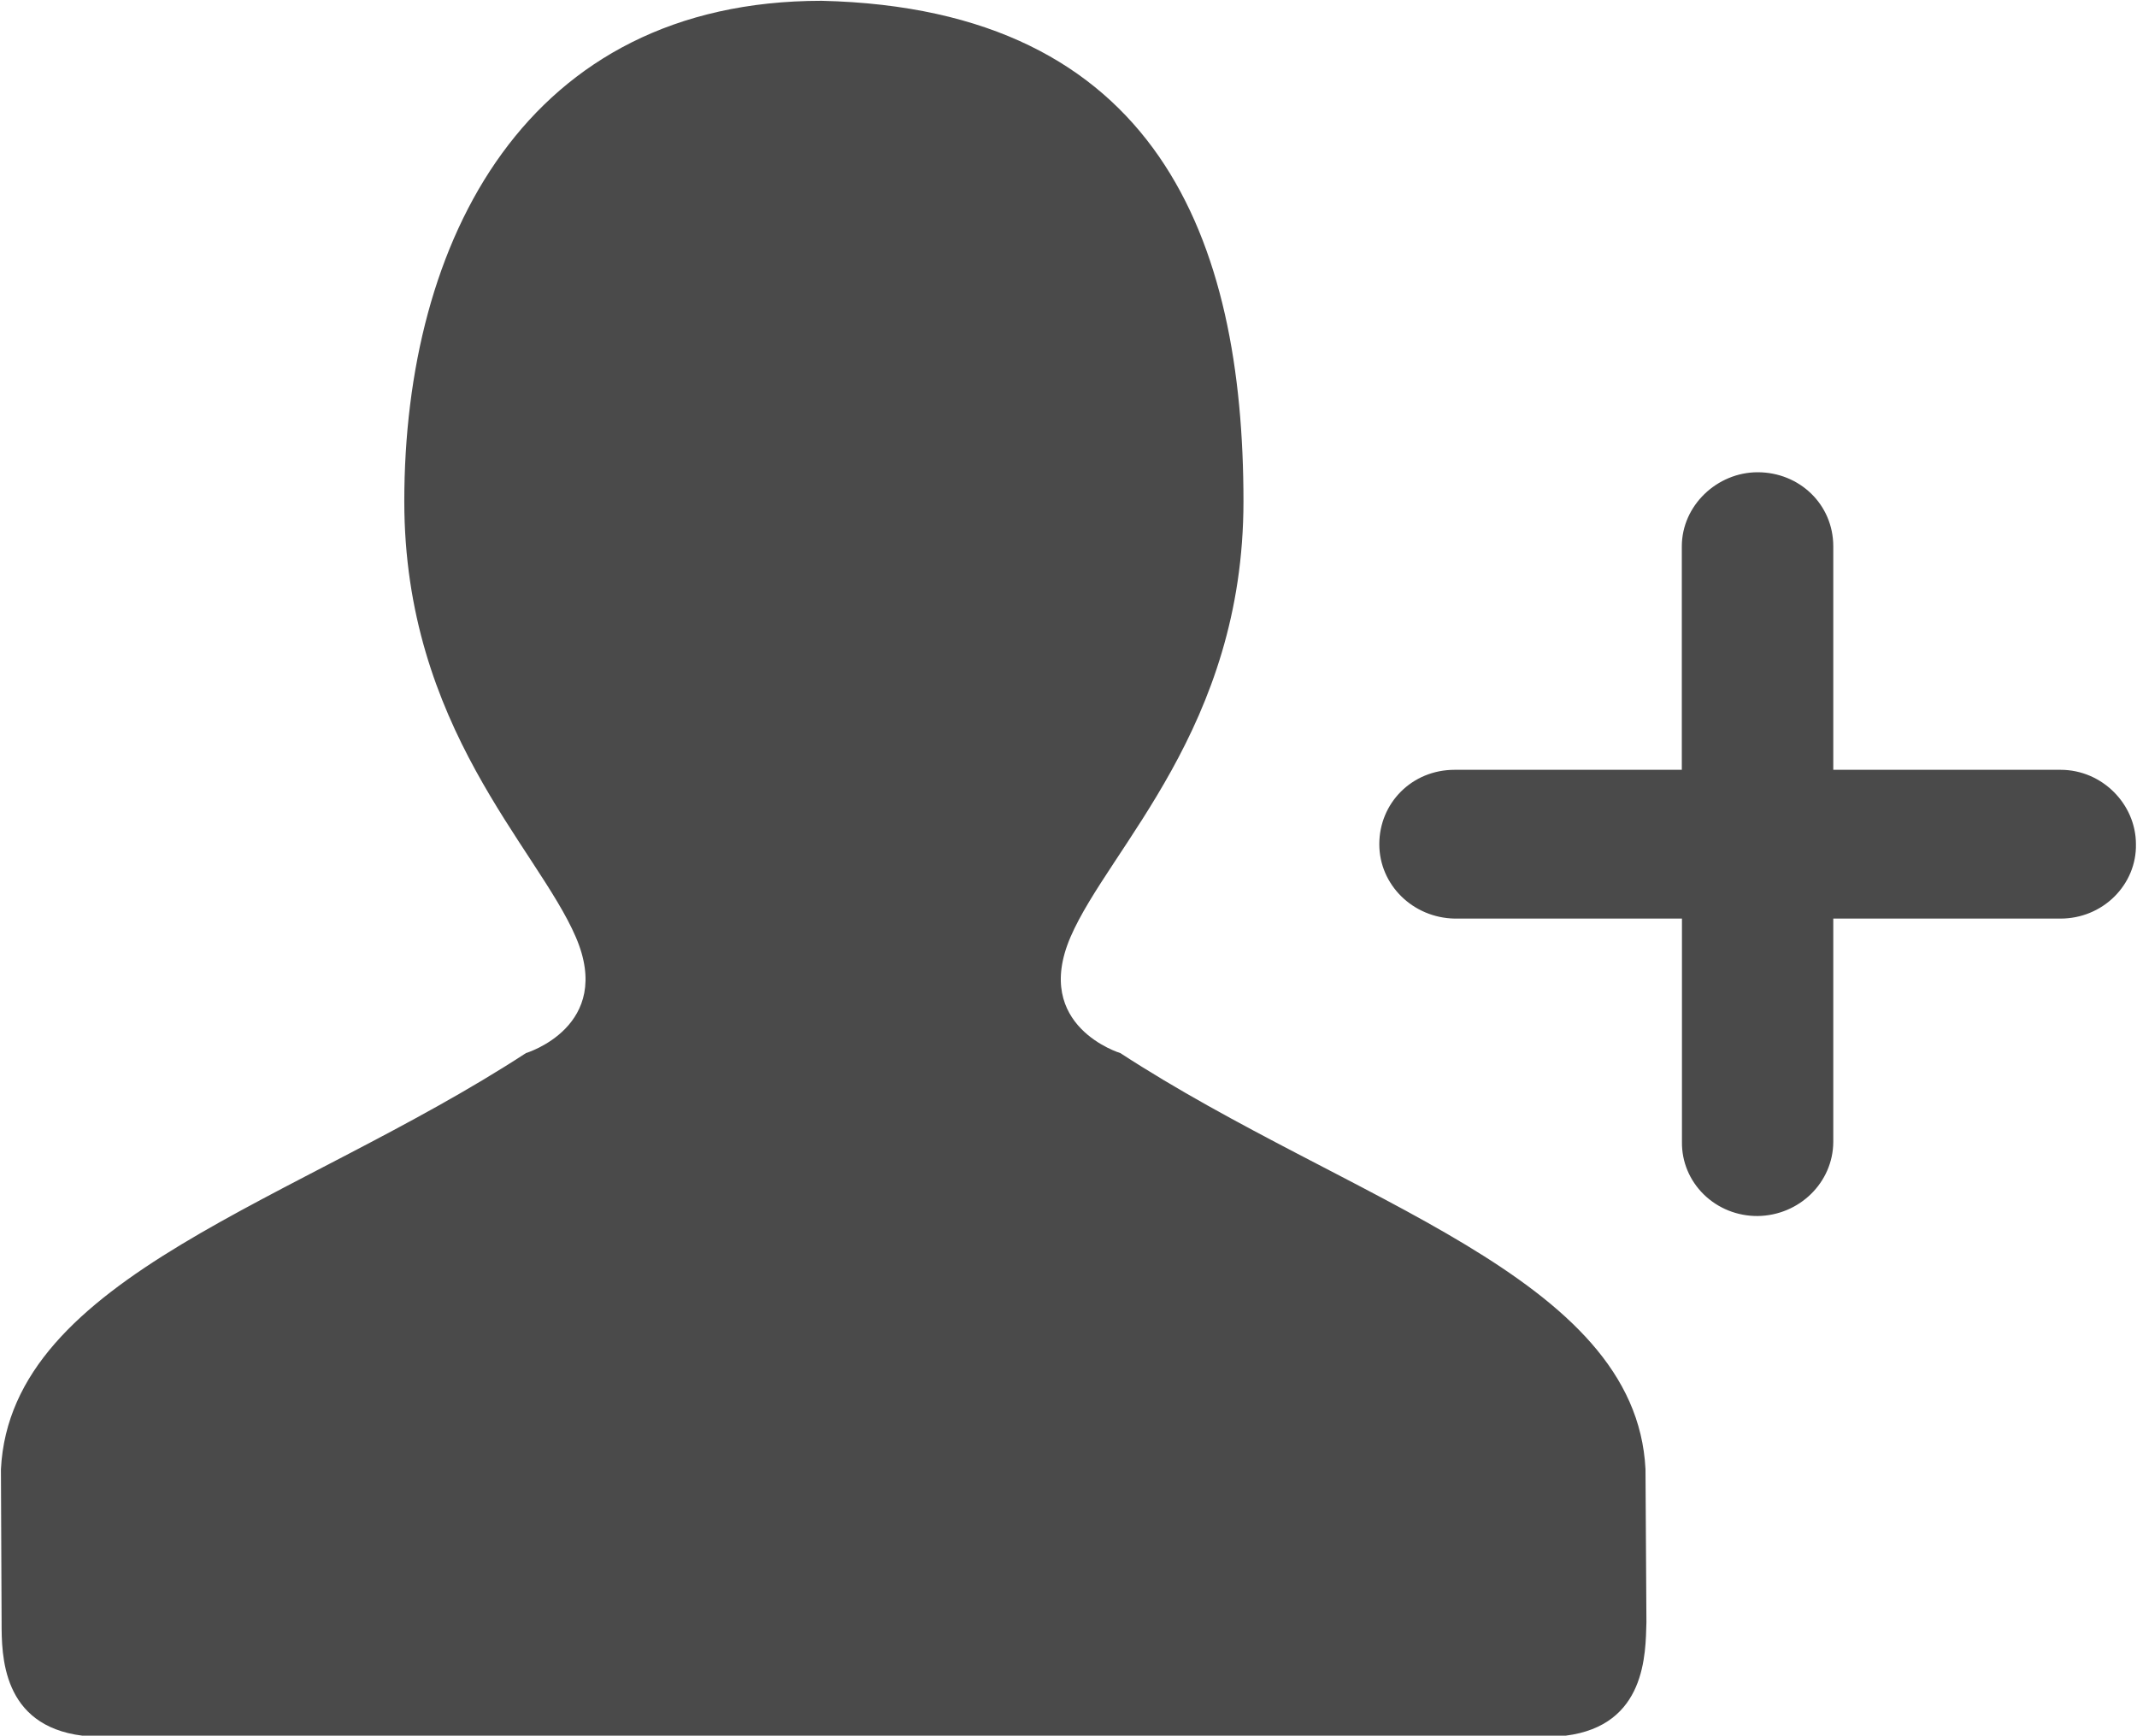
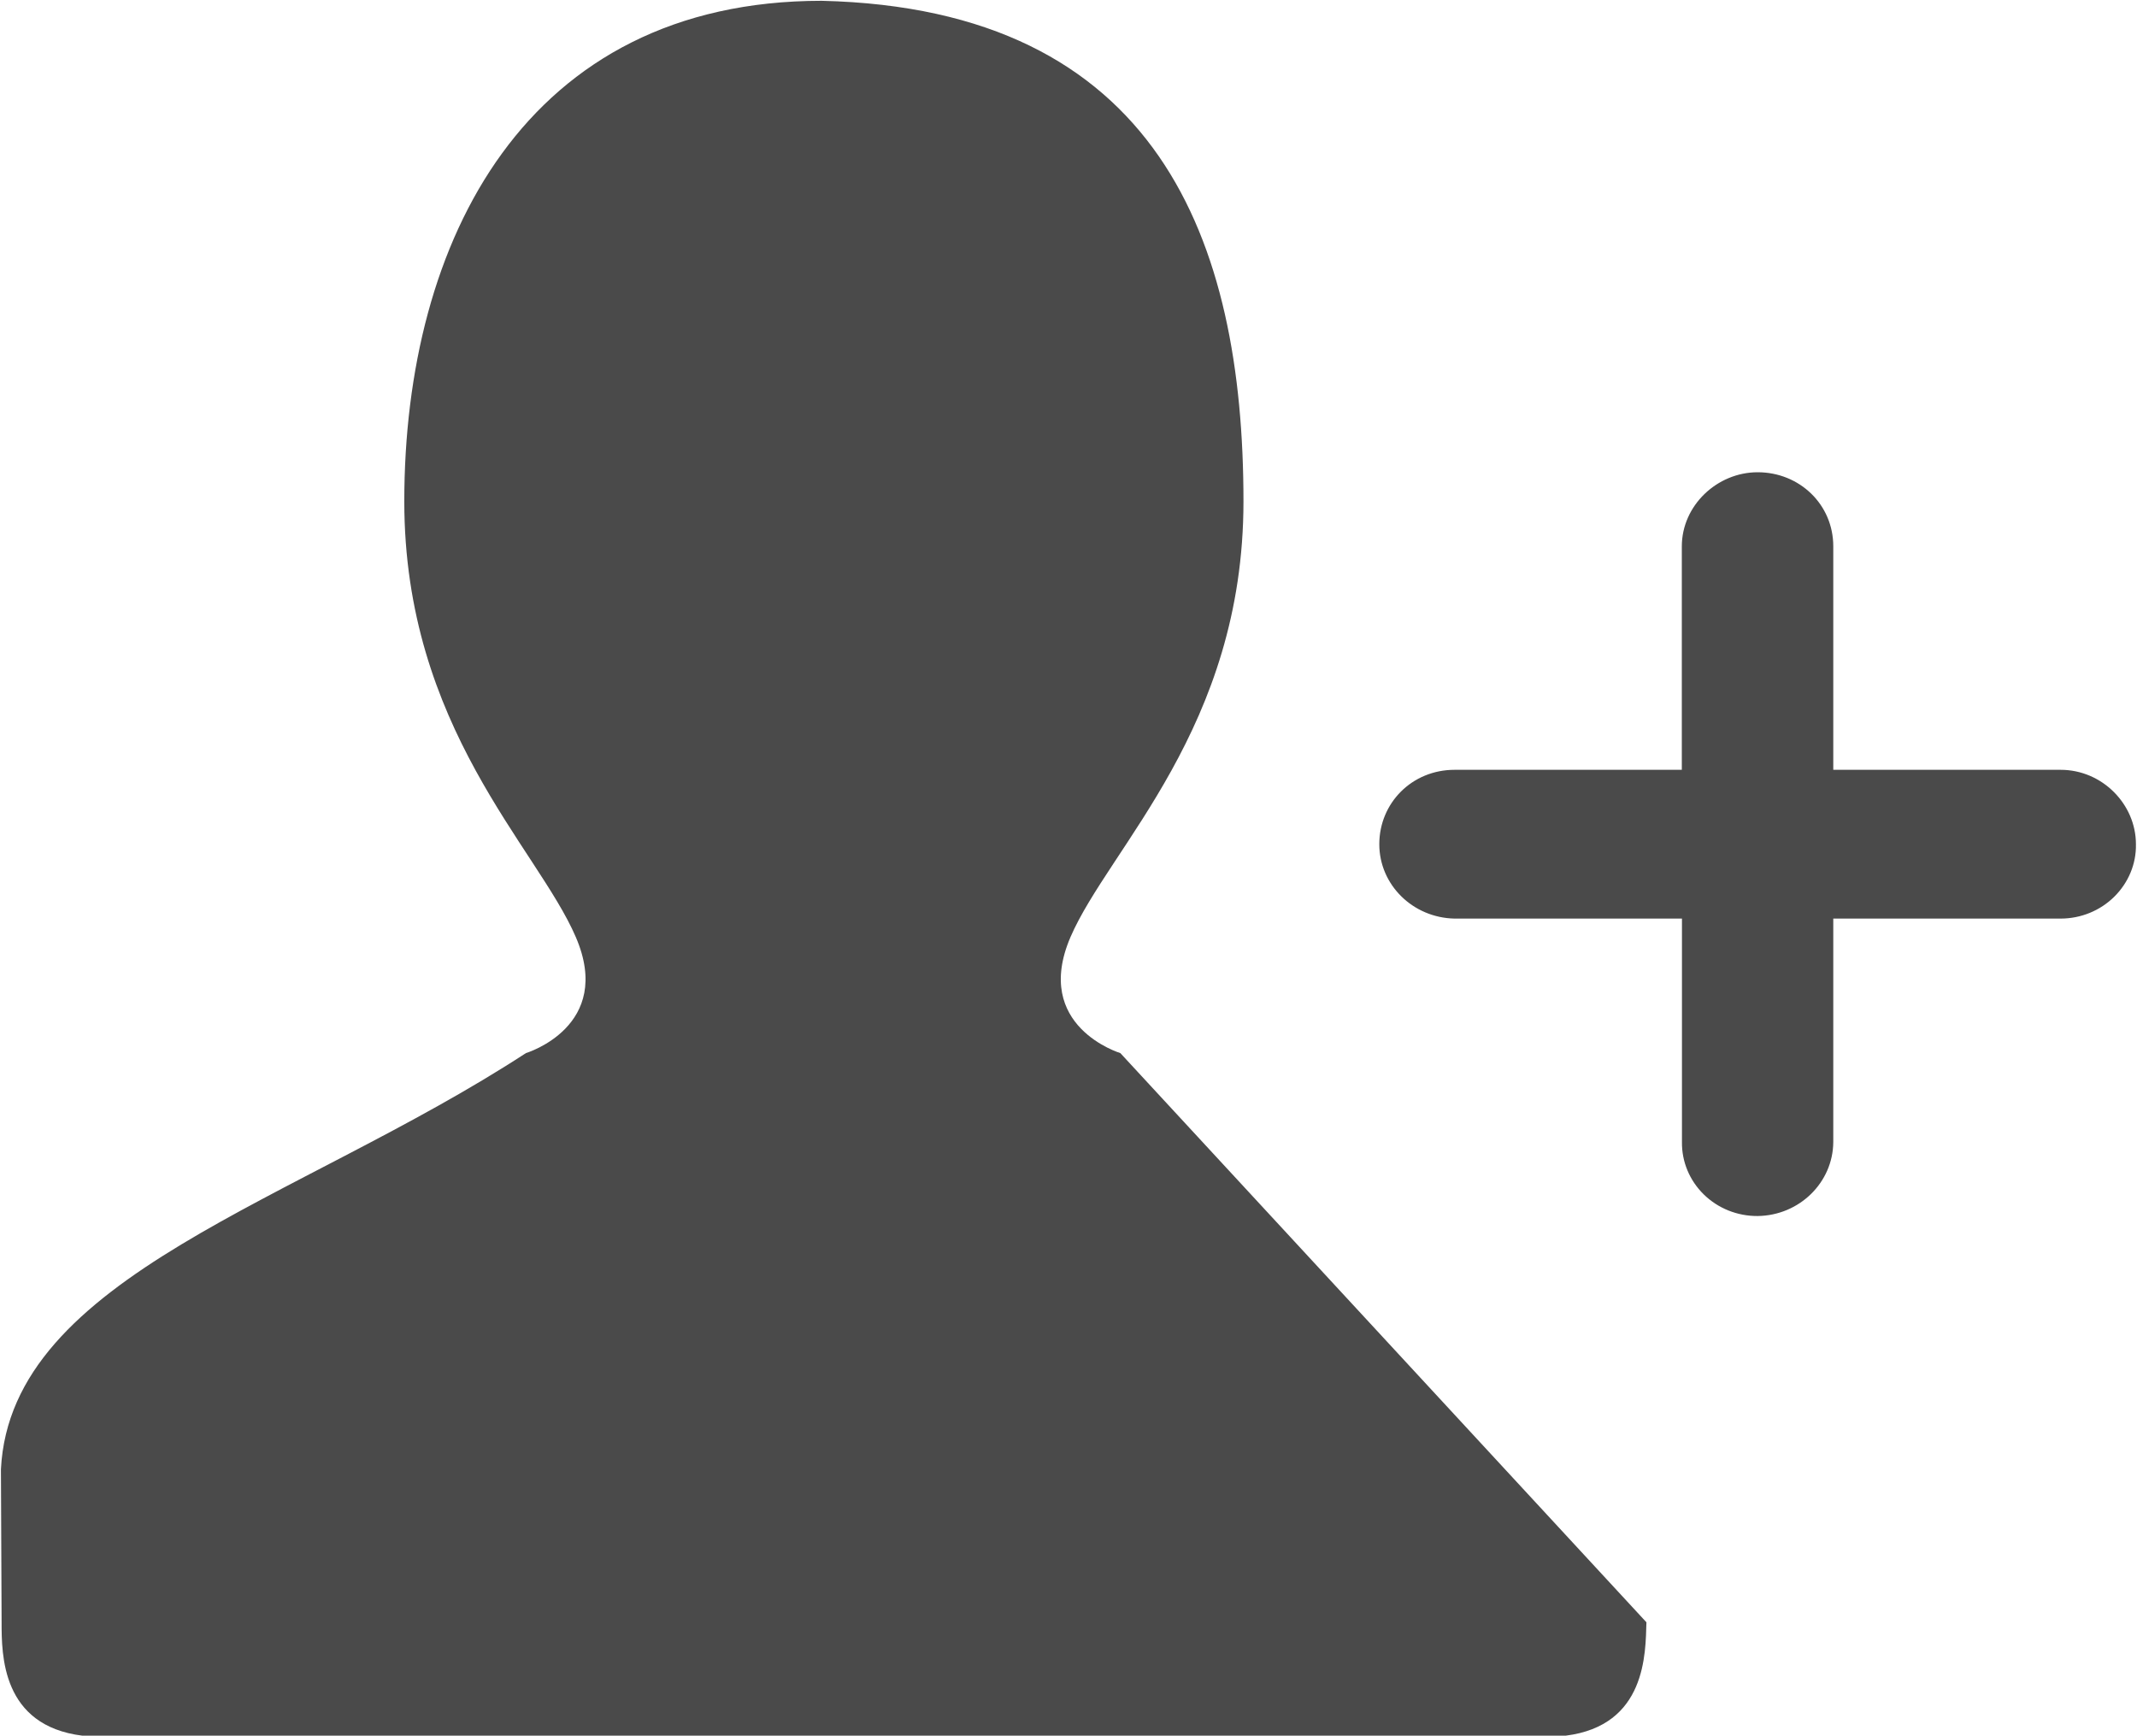
<svg xmlns="http://www.w3.org/2000/svg" width="16px" height="13px" viewBox="0 0 16 13" version="1.1">
  <title>邀请 copy 3</title>
  <desc>Created with Sketch.</desc>
  <defs />
  <g id="Page-1" stroke="none" stroke-width="1" fill="none" fill-rule="evenodd">
    <g id="邀请-copy-3" fill-rule="nonzero" fill="#4A4A4A">
-       <path d="M12.592,5.764 L12.592,4.091 C12.592,3.785 12.856,3.536 13.16,3.536 C13.472,3.536 13.726,3.776 13.726,4.091 L13.726,5.764 L15.428,5.764 C15.74,5.764 15.992,6.022 15.992,6.321 C15.995,6.468 15.936,6.609 15.83,6.714 C15.724,6.819 15.579,6.878 15.428,6.878 L13.726,6.878 L13.726,8.551 C13.724,8.854 13.472,9.101 13.16,9.105 C13.008,9.106 12.863,9.048 12.756,8.943 C12.65,8.839 12.591,8.698 12.593,8.551 L12.593,6.878 L10.891,6.878 C10.578,6.872 10.327,6.625 10.327,6.321 C10.327,6.013 10.571,5.764 10.891,5.764 L12.593,5.764 L12.592,5.764 Z M11.722,12.996 L0.617,12.996 C0.012,12.921 0.012,12.391 0.012,12.147 L0.007,11.001 C0.08,9.551 2.224,9.002 3.938,7.885 C3.938,7.885 4.6,7.686 4.311,7.016 C4.023,6.346 3.027,5.447 3.027,3.754 C3.027,1.801 3.938,0.006 6.152,0.006 C8.672,0.065 9.31,1.801 9.31,3.754 C9.31,5.448 8.304,6.346 8.015,7.016 C7.727,7.686 8.388,7.885 8.388,7.885 C10.102,9.002 12.247,9.551 12.32,11 L12.327,12.147 C12.32,12.379 12.327,12.92 11.722,12.996 Z" id="Shape" />
+       <path d="M12.592,5.764 L12.592,4.091 C12.592,3.785 12.856,3.536 13.16,3.536 C13.472,3.536 13.726,3.776 13.726,4.091 L13.726,5.764 L15.428,5.764 C15.74,5.764 15.992,6.022 15.992,6.321 C15.995,6.468 15.936,6.609 15.83,6.714 C15.724,6.819 15.579,6.878 15.428,6.878 L13.726,6.878 L13.726,8.551 C13.724,8.854 13.472,9.101 13.16,9.105 C13.008,9.106 12.863,9.048 12.756,8.943 C12.65,8.839 12.591,8.698 12.593,8.551 L12.593,6.878 L10.891,6.878 C10.578,6.872 10.327,6.625 10.327,6.321 C10.327,6.013 10.571,5.764 10.891,5.764 L12.593,5.764 L12.592,5.764 Z M11.722,12.996 L0.617,12.996 C0.012,12.921 0.012,12.391 0.012,12.147 L0.007,11.001 C0.08,9.551 2.224,9.002 3.938,7.885 C3.938,7.885 4.6,7.686 4.311,7.016 C4.023,6.346 3.027,5.447 3.027,3.754 C3.027,1.801 3.938,0.006 6.152,0.006 C8.672,0.065 9.31,1.801 9.31,3.754 C9.31,5.448 8.304,6.346 8.015,7.016 C7.727,7.686 8.388,7.885 8.388,7.885 L12.327,12.147 C12.32,12.379 12.327,12.92 11.722,12.996 Z" id="Shape" />
    </g>
  </g>
</svg>